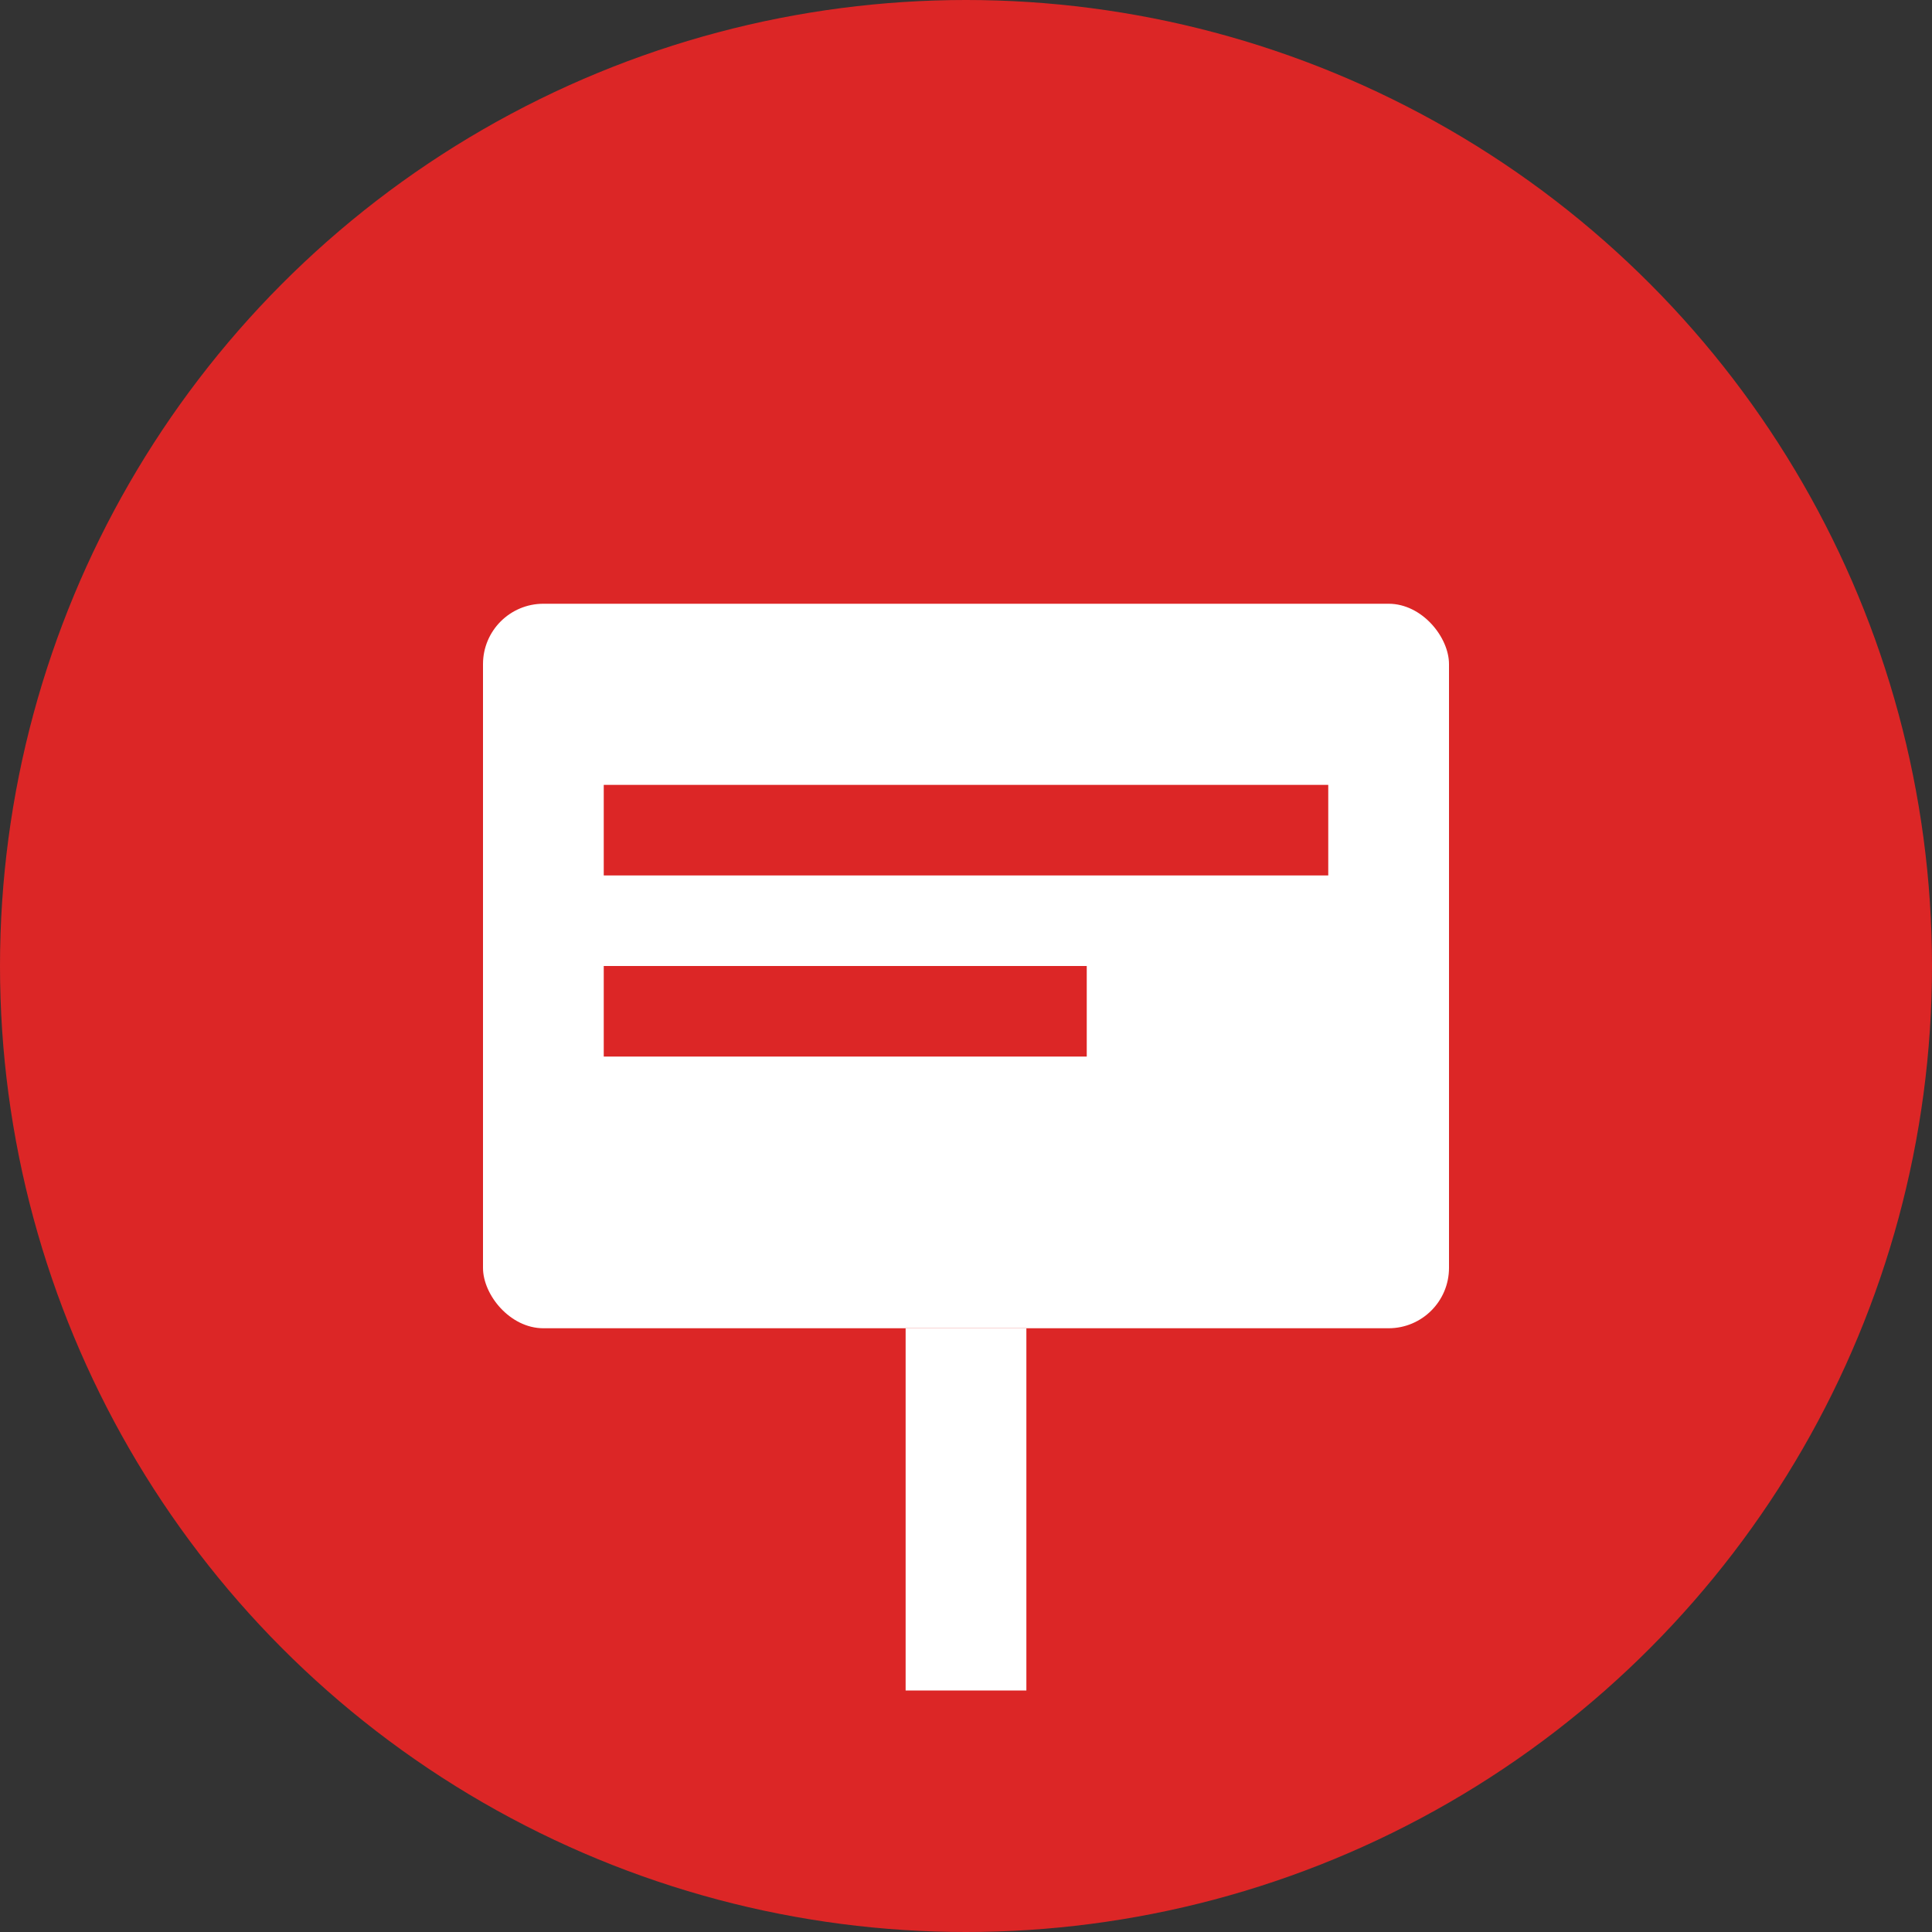
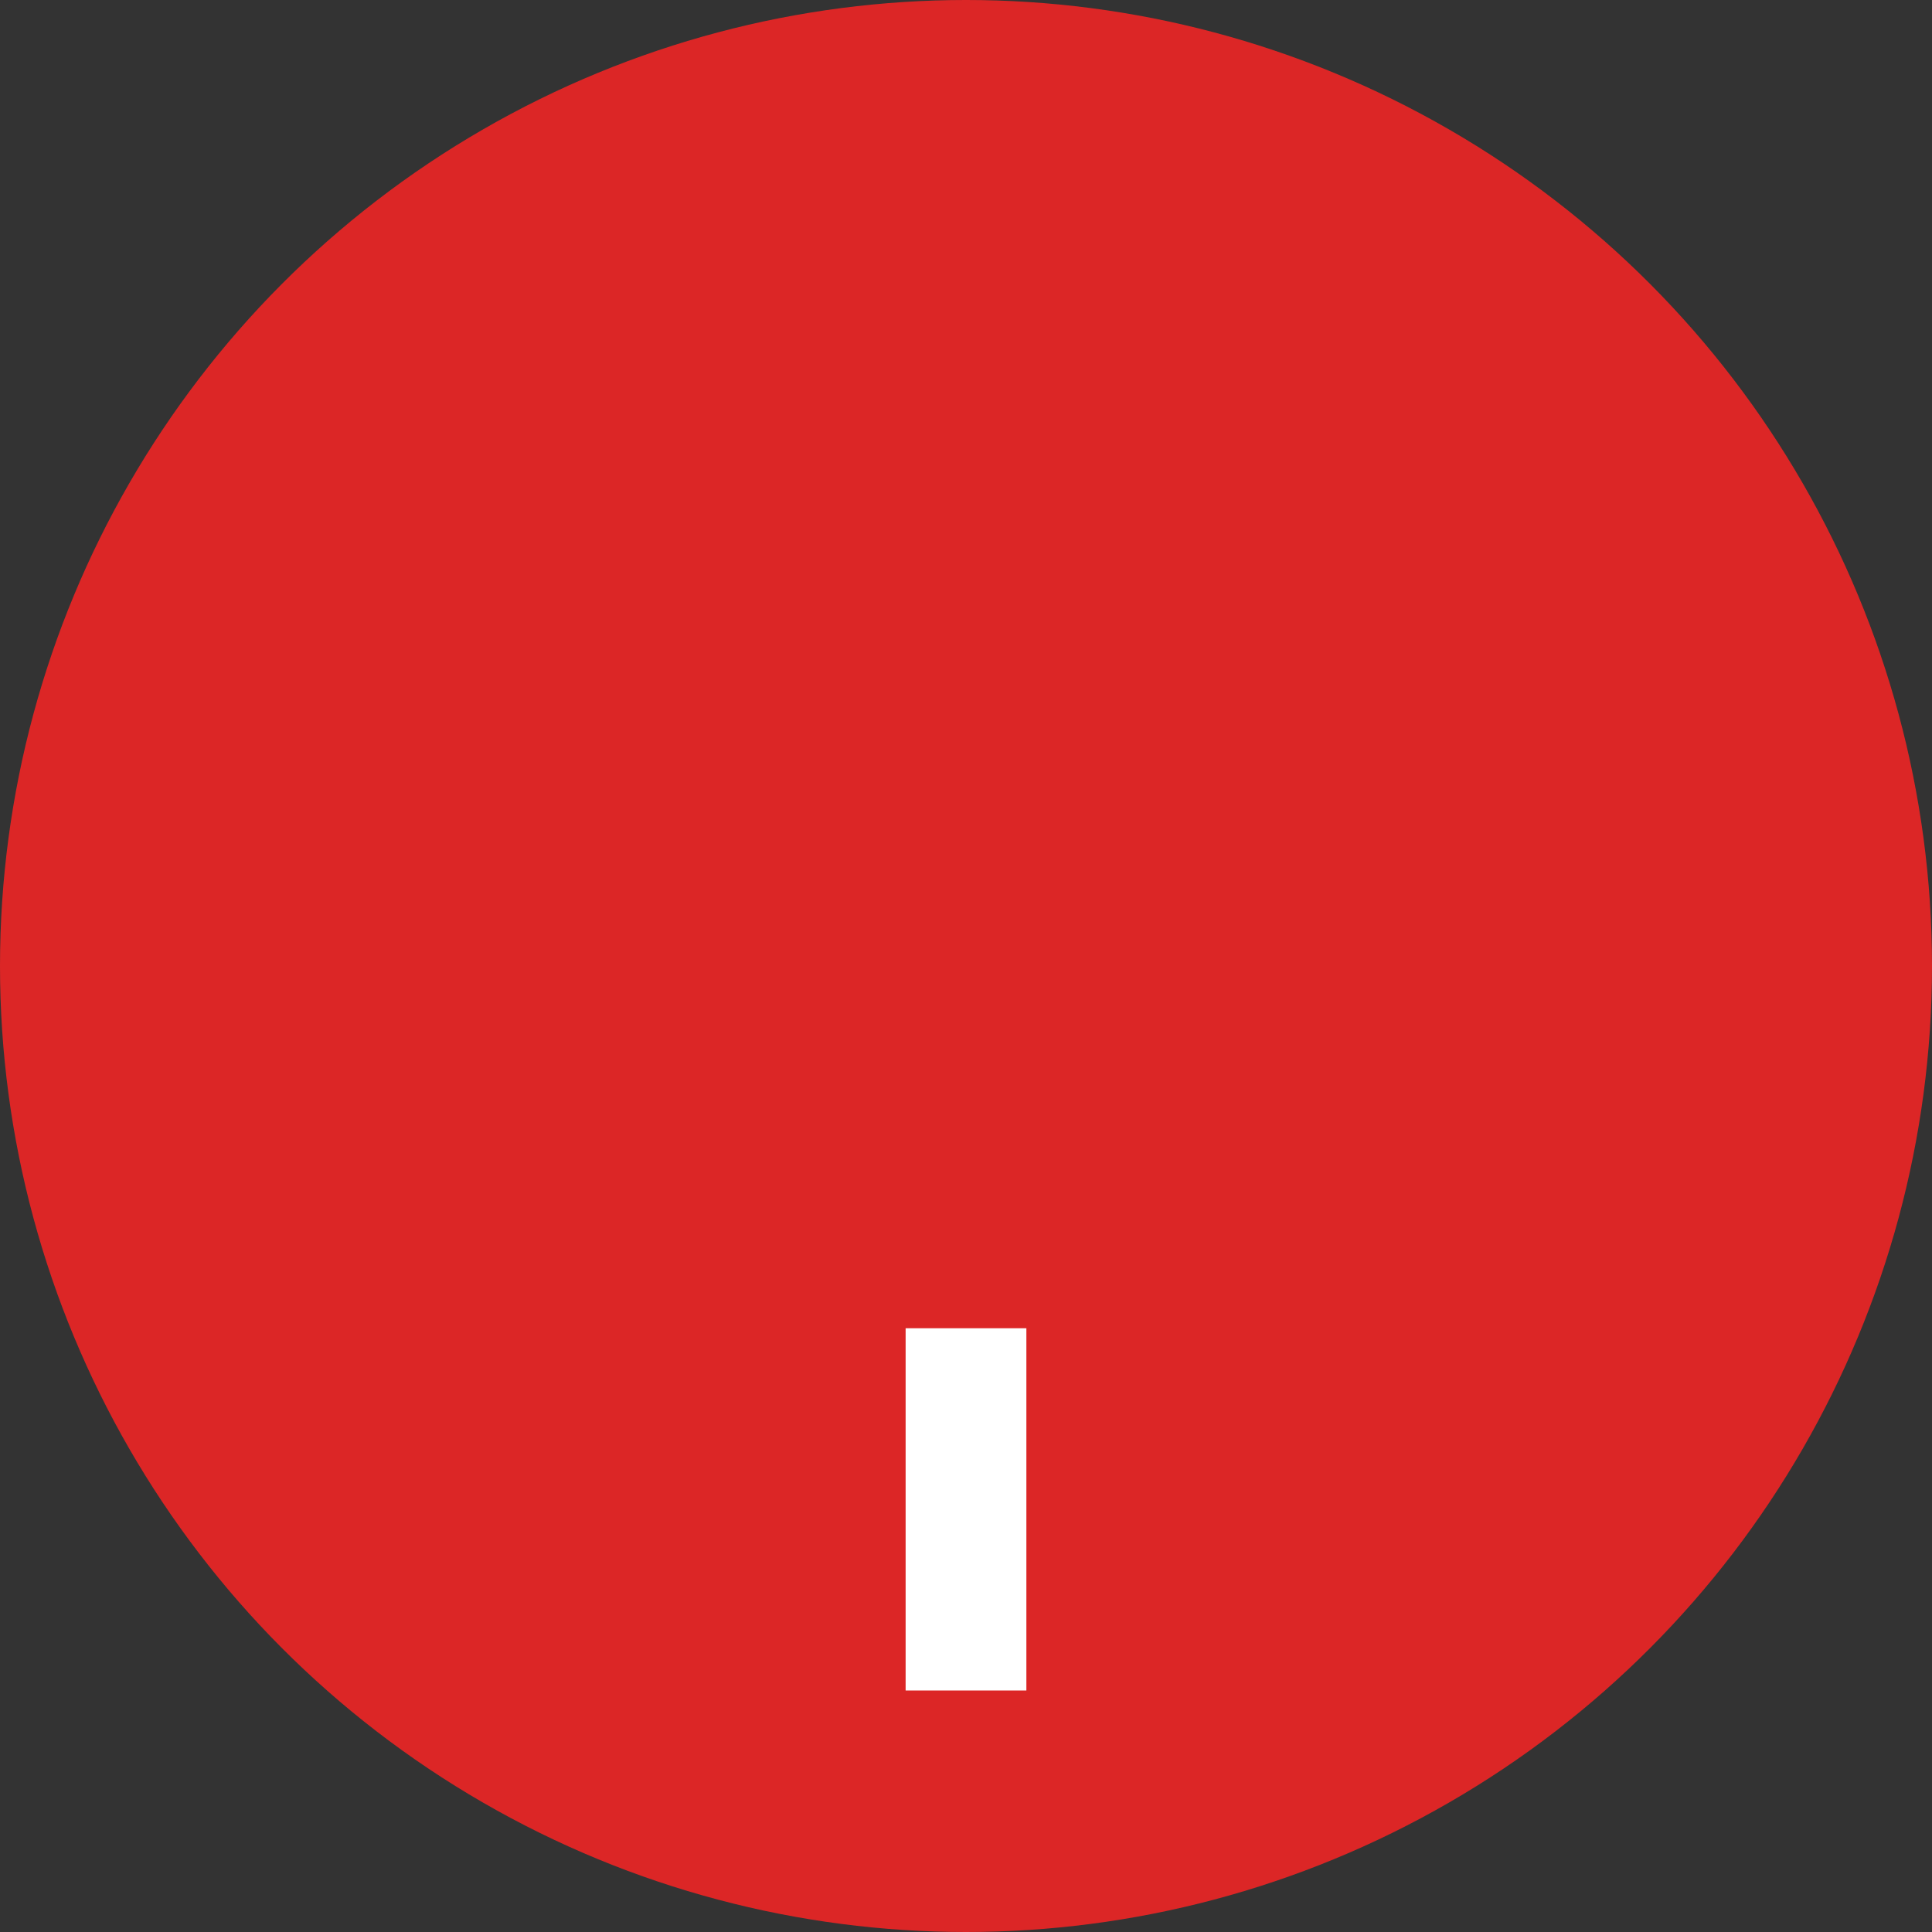
<svg xmlns="http://www.w3.org/2000/svg" width="32" height="32" viewBox="0 0 32 32" fill="none">
  <rect x="0" y="0" width="32" height="32" fill="#333333" stroke="none" />
  <circle cx="16" cy="16" r="16" fill="#DC2626" />
-   <rect x="8" y="10" width="16" height="12" fill="white" rx="1" />
  <rect x="10" y="13" width="12" height="1.5" fill="#DC2626" />
  <rect x="10" y="16" width="8" height="1.5" fill="#DC2626" />
  <rect x="15" y="22" width="2" height="6" fill="white" />
</svg>